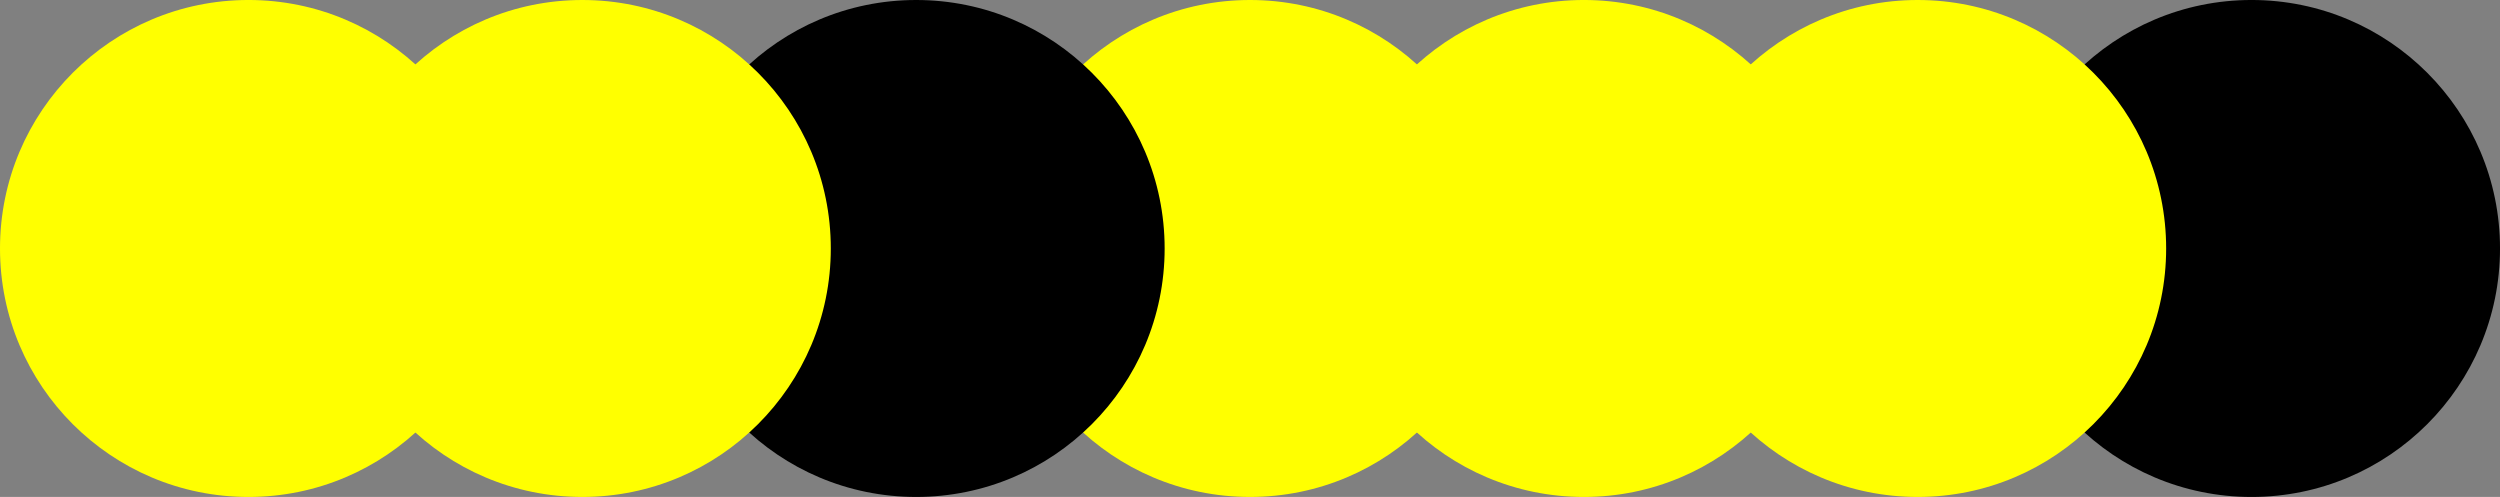
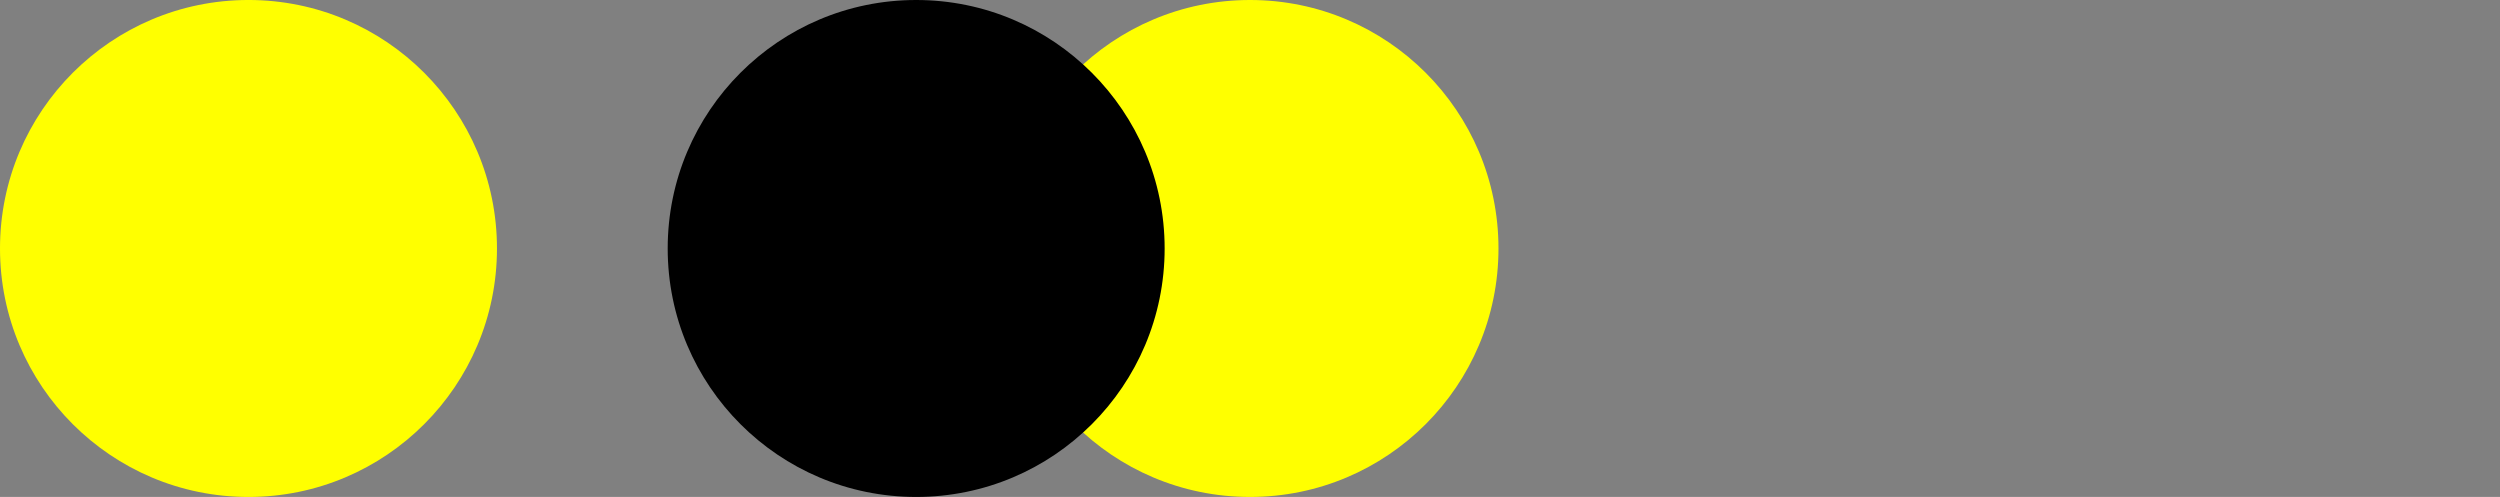
<svg xmlns="http://www.w3.org/2000/svg" version="1.1" id="Layer_1" x="0px" y="0px" width="239.359px" height="47.58px" viewBox="0 0 239.359 47.58" enable-background="new 0 0 239.359 47.58" xml:space="preserve">
  <rect x="0" y="0" width="239.359" height="47.58" fill="#808080" stroke="none" />
  <g>
-     <circle cx="215.569" cy="23.79" r="23.791" />
-     <circle fill="#FFFF00" cx="183.605" cy="23.79" r="23.79" />
-     <circle fill="#FFFF00" cx="151.644" cy="23.79" r="23.791" />
    <circle fill="#FFFF00" cx="119.68" cy="23.79" r="23.79" />
    <circle cx="87.717" cy="23.79" r="23.79" />
-     <circle fill="#FFFF00" cx="55.754" cy="23.79" r="23.79" />
    <circle fill="#FFFF00" cx="23.791" cy="23.79" r="23.791" />
  </g>
</svg>